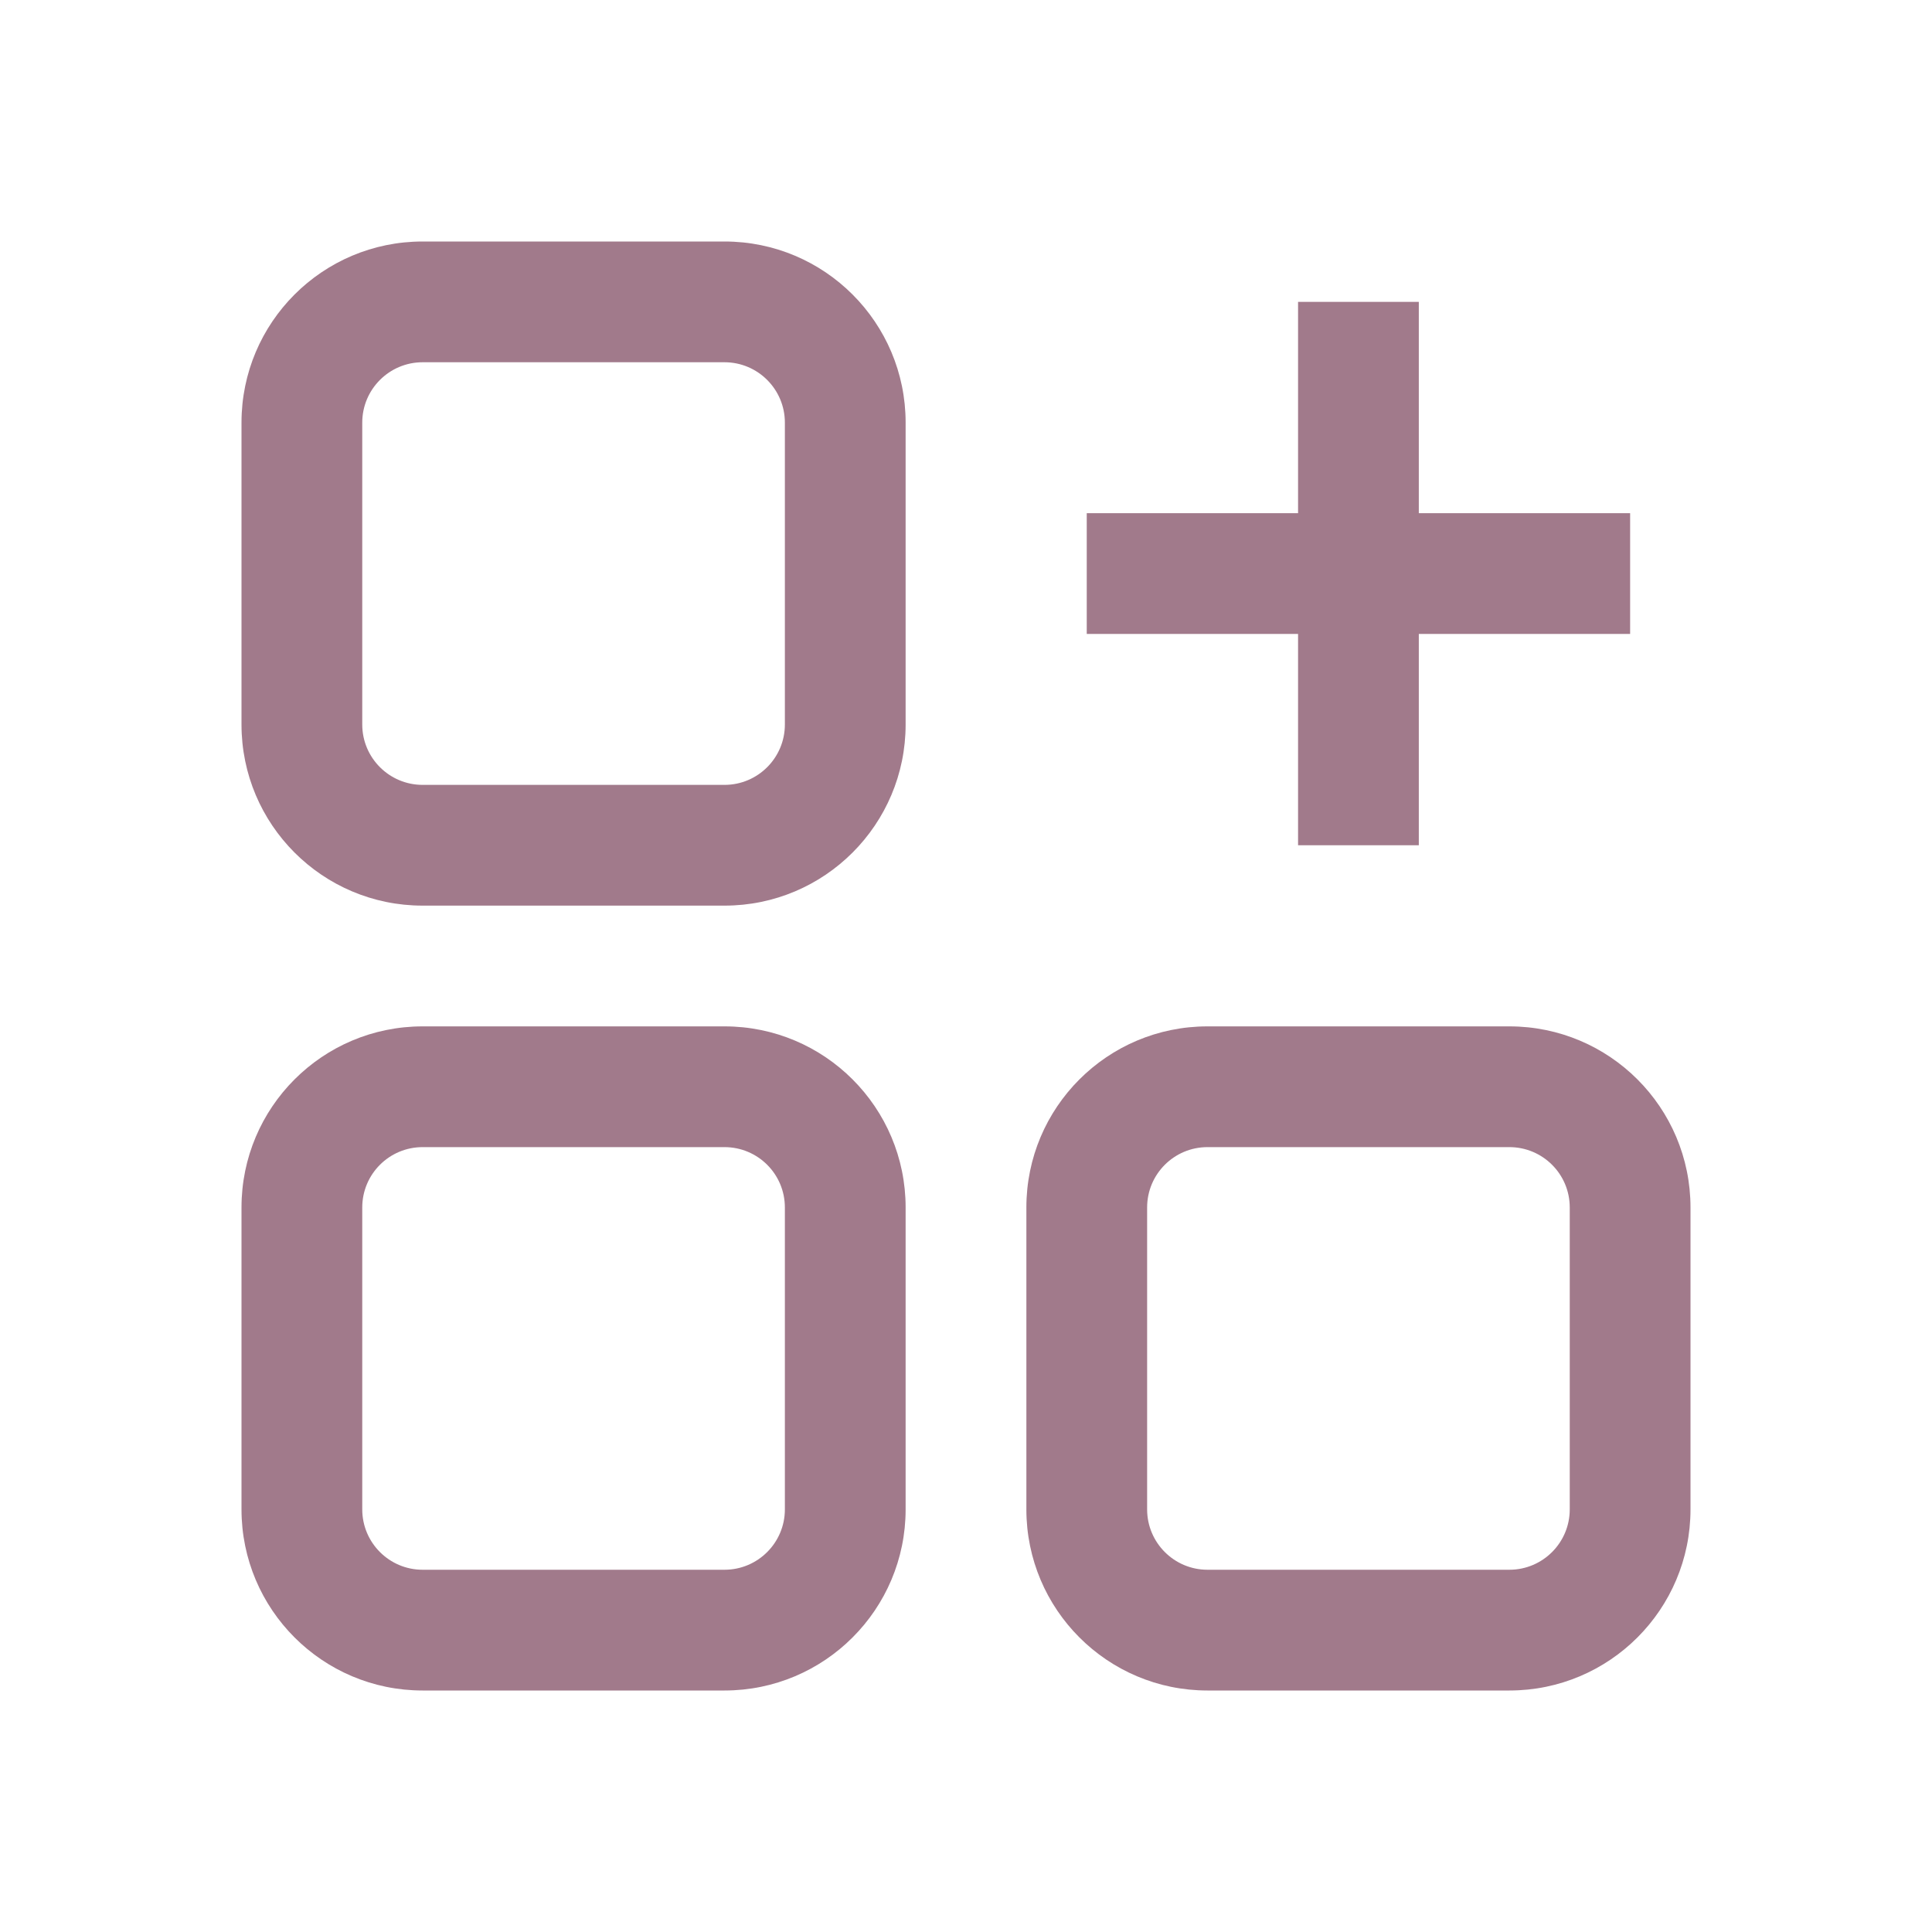
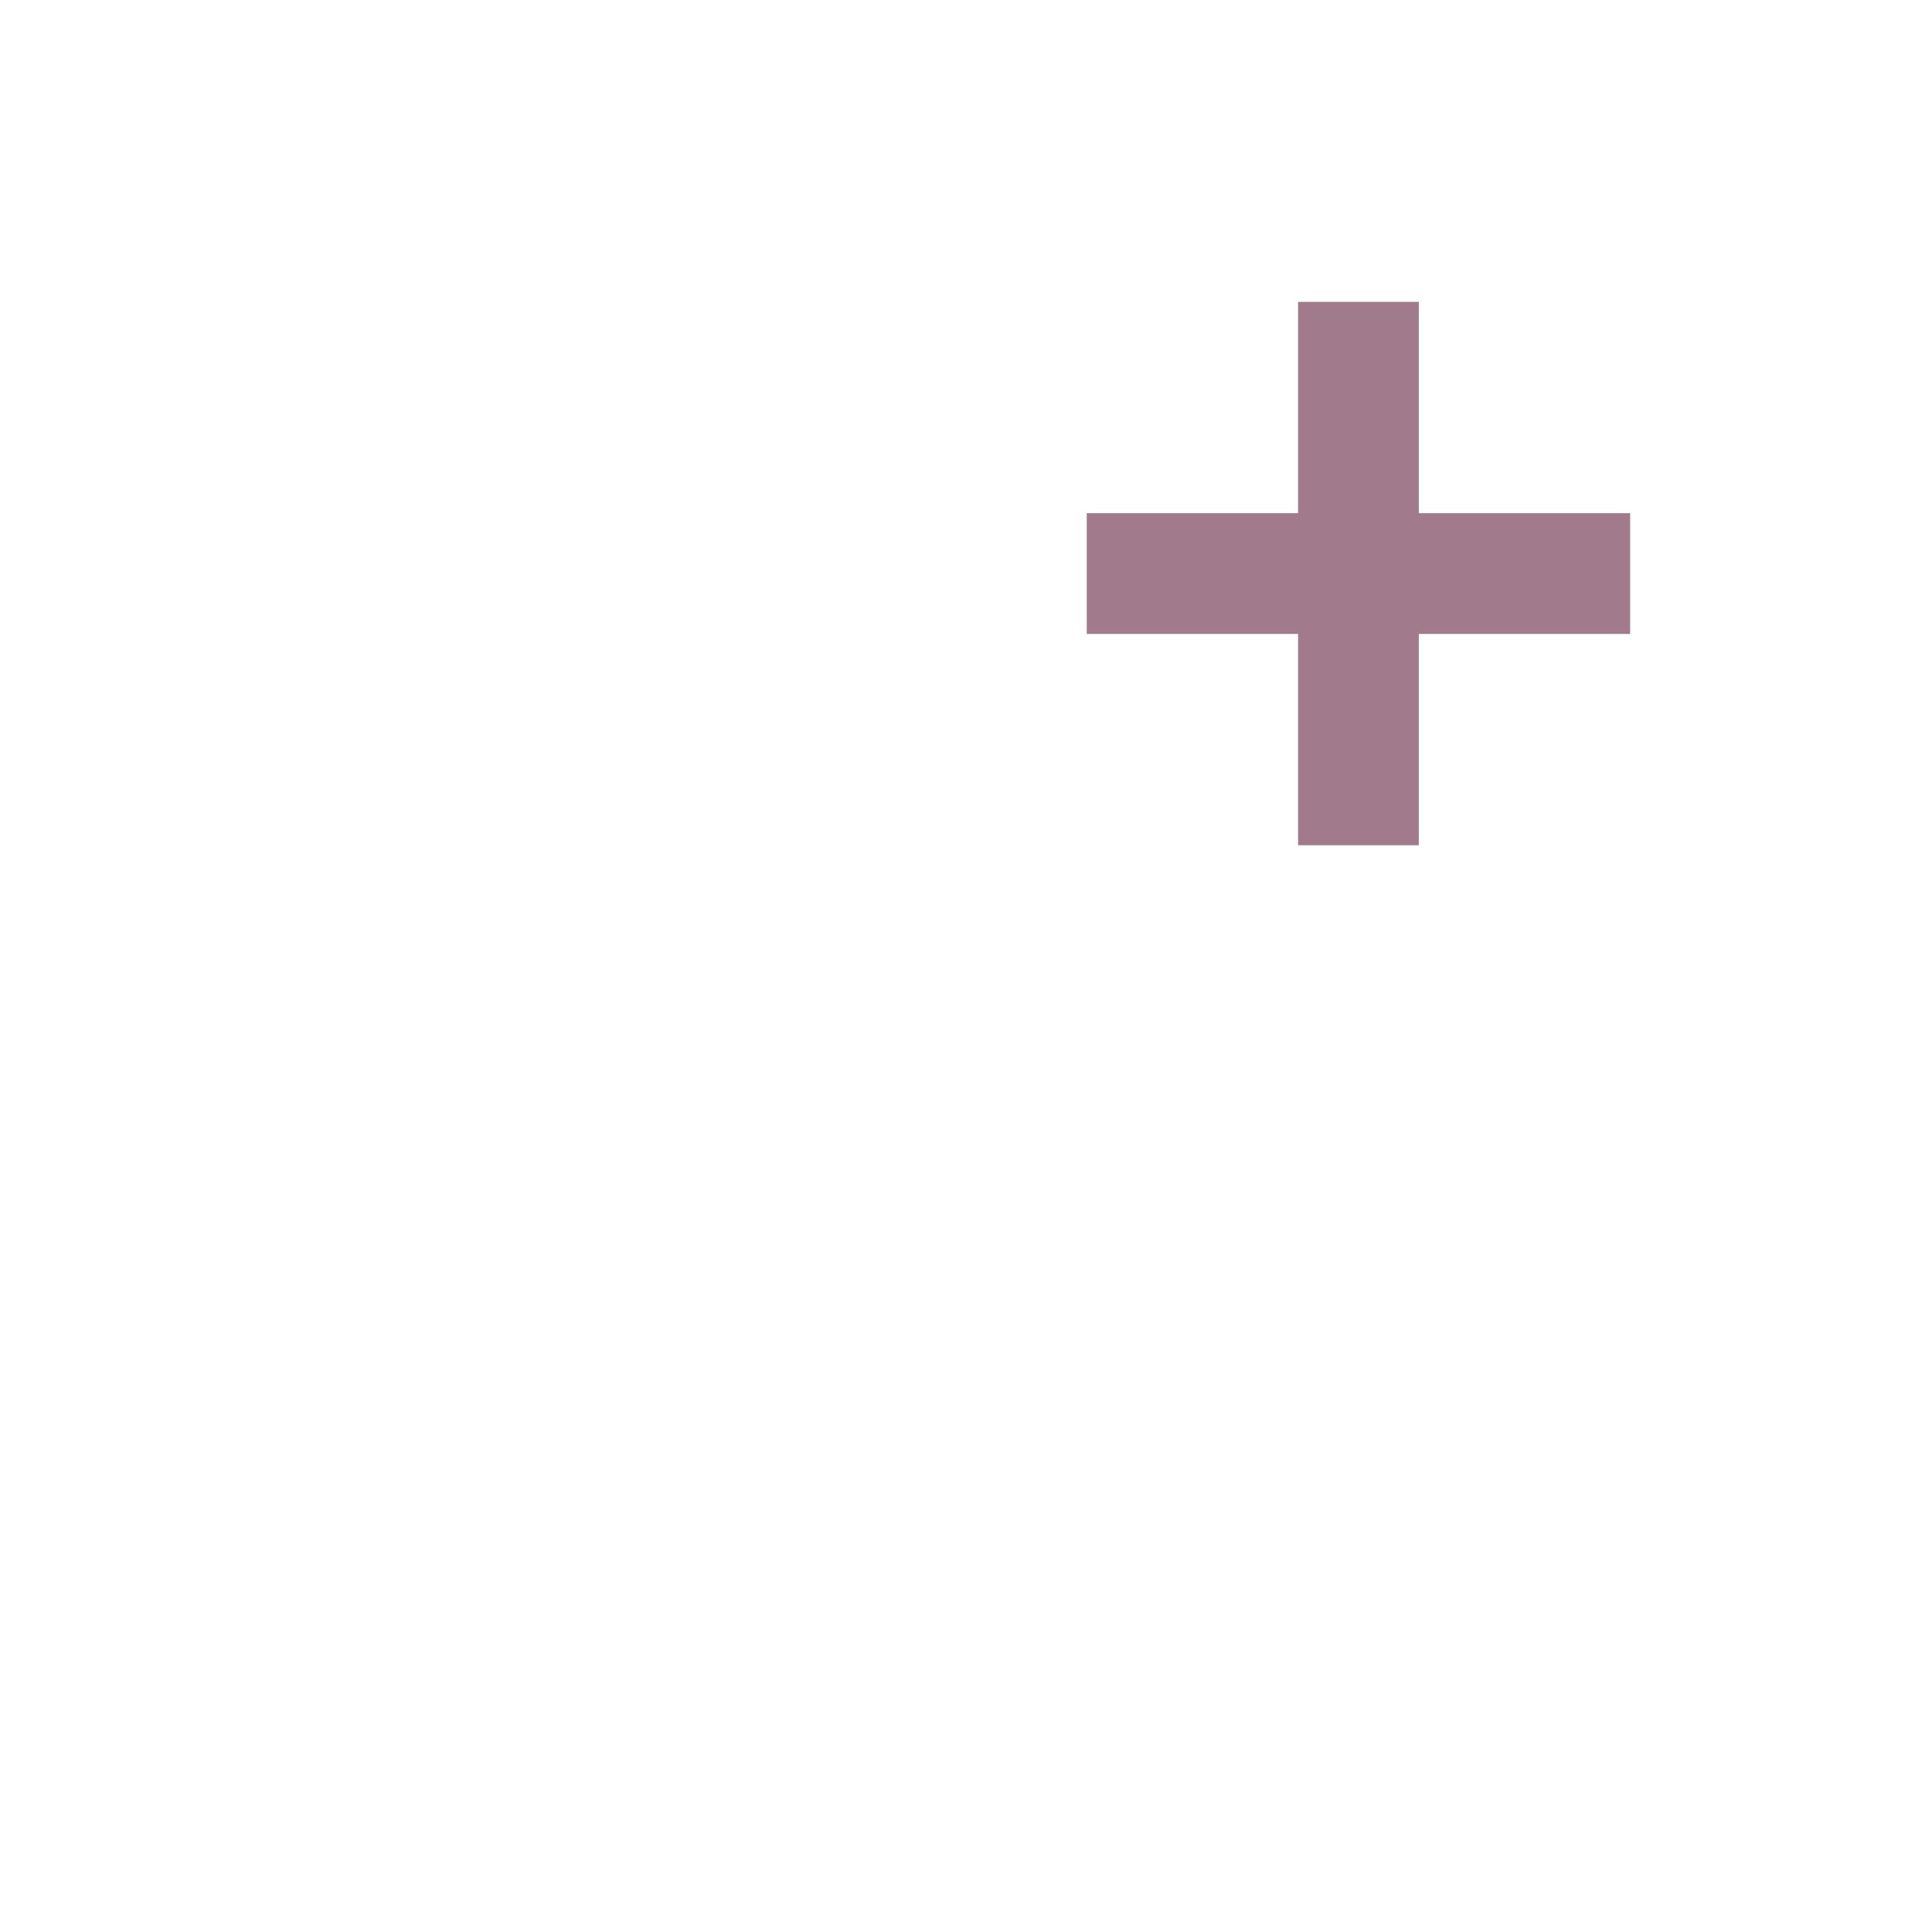
<svg xmlns="http://www.w3.org/2000/svg" width="24" height="24" viewBox="0 0 24 24" fill="none">
-   <path fill-rule="evenodd" clip-rule="evenodd" d="M5.25 3C4.007 3 3 4.007 3 5.25V9C3 10.242 4.007 11.25 5.25 11.25H9C10.243 11.25 11.25 10.242 11.25 9V5.25C11.25 4.007 10.243 3 9 3H5.25ZM4.5 5.25C4.5 4.836 4.836 4.5 5.25 4.5H9C9.414 4.5 9.75 4.836 9.75 5.25V9C9.75 9.414 9.414 9.75 9 9.75H5.25C4.836 9.75 4.5 9.414 4.5 9V5.25Z" fill="#A17A8B" />
-   <path fill-rule="evenodd" clip-rule="evenodd" d="M3 15C3 13.757 4.007 12.75 5.25 12.75H9C10.243 12.75 11.25 13.757 11.25 15V18.75C11.25 19.992 10.243 21 9 21H5.25C4.007 21 3 19.992 3 18.75V15ZM5.25 14.25C4.836 14.25 4.5 14.585 4.5 15V18.75C4.5 19.164 4.836 19.5 5.25 19.5H9C9.414 19.5 9.75 19.164 9.75 18.75V15C9.75 14.585 9.414 14.25 9 14.25H5.25Z" fill="#A17A8B" />
-   <path fill-rule="evenodd" clip-rule="evenodd" d="M12.75 15C12.75 13.757 13.757 12.75 15 12.75H18.75C19.993 12.75 21 13.757 21 15V18.75C21 19.992 19.993 21 18.75 21H15C13.757 21 12.75 19.992 12.75 18.75V15ZM15 14.25C14.586 14.25 14.25 14.585 14.25 15V18.75C14.25 19.164 14.586 19.5 15 19.5H18.75C19.164 19.5 19.5 19.164 19.5 18.75V15C19.5 14.585 19.164 14.25 18.75 14.25H15Z" fill="#A17A8B" />
  <path d="M13.5 7.875V6.375H16.125V3.75H17.625V6.375H20.25V7.875H17.625V10.5H16.125V7.875H13.5Z" fill="#A17A8B" />
</svg>